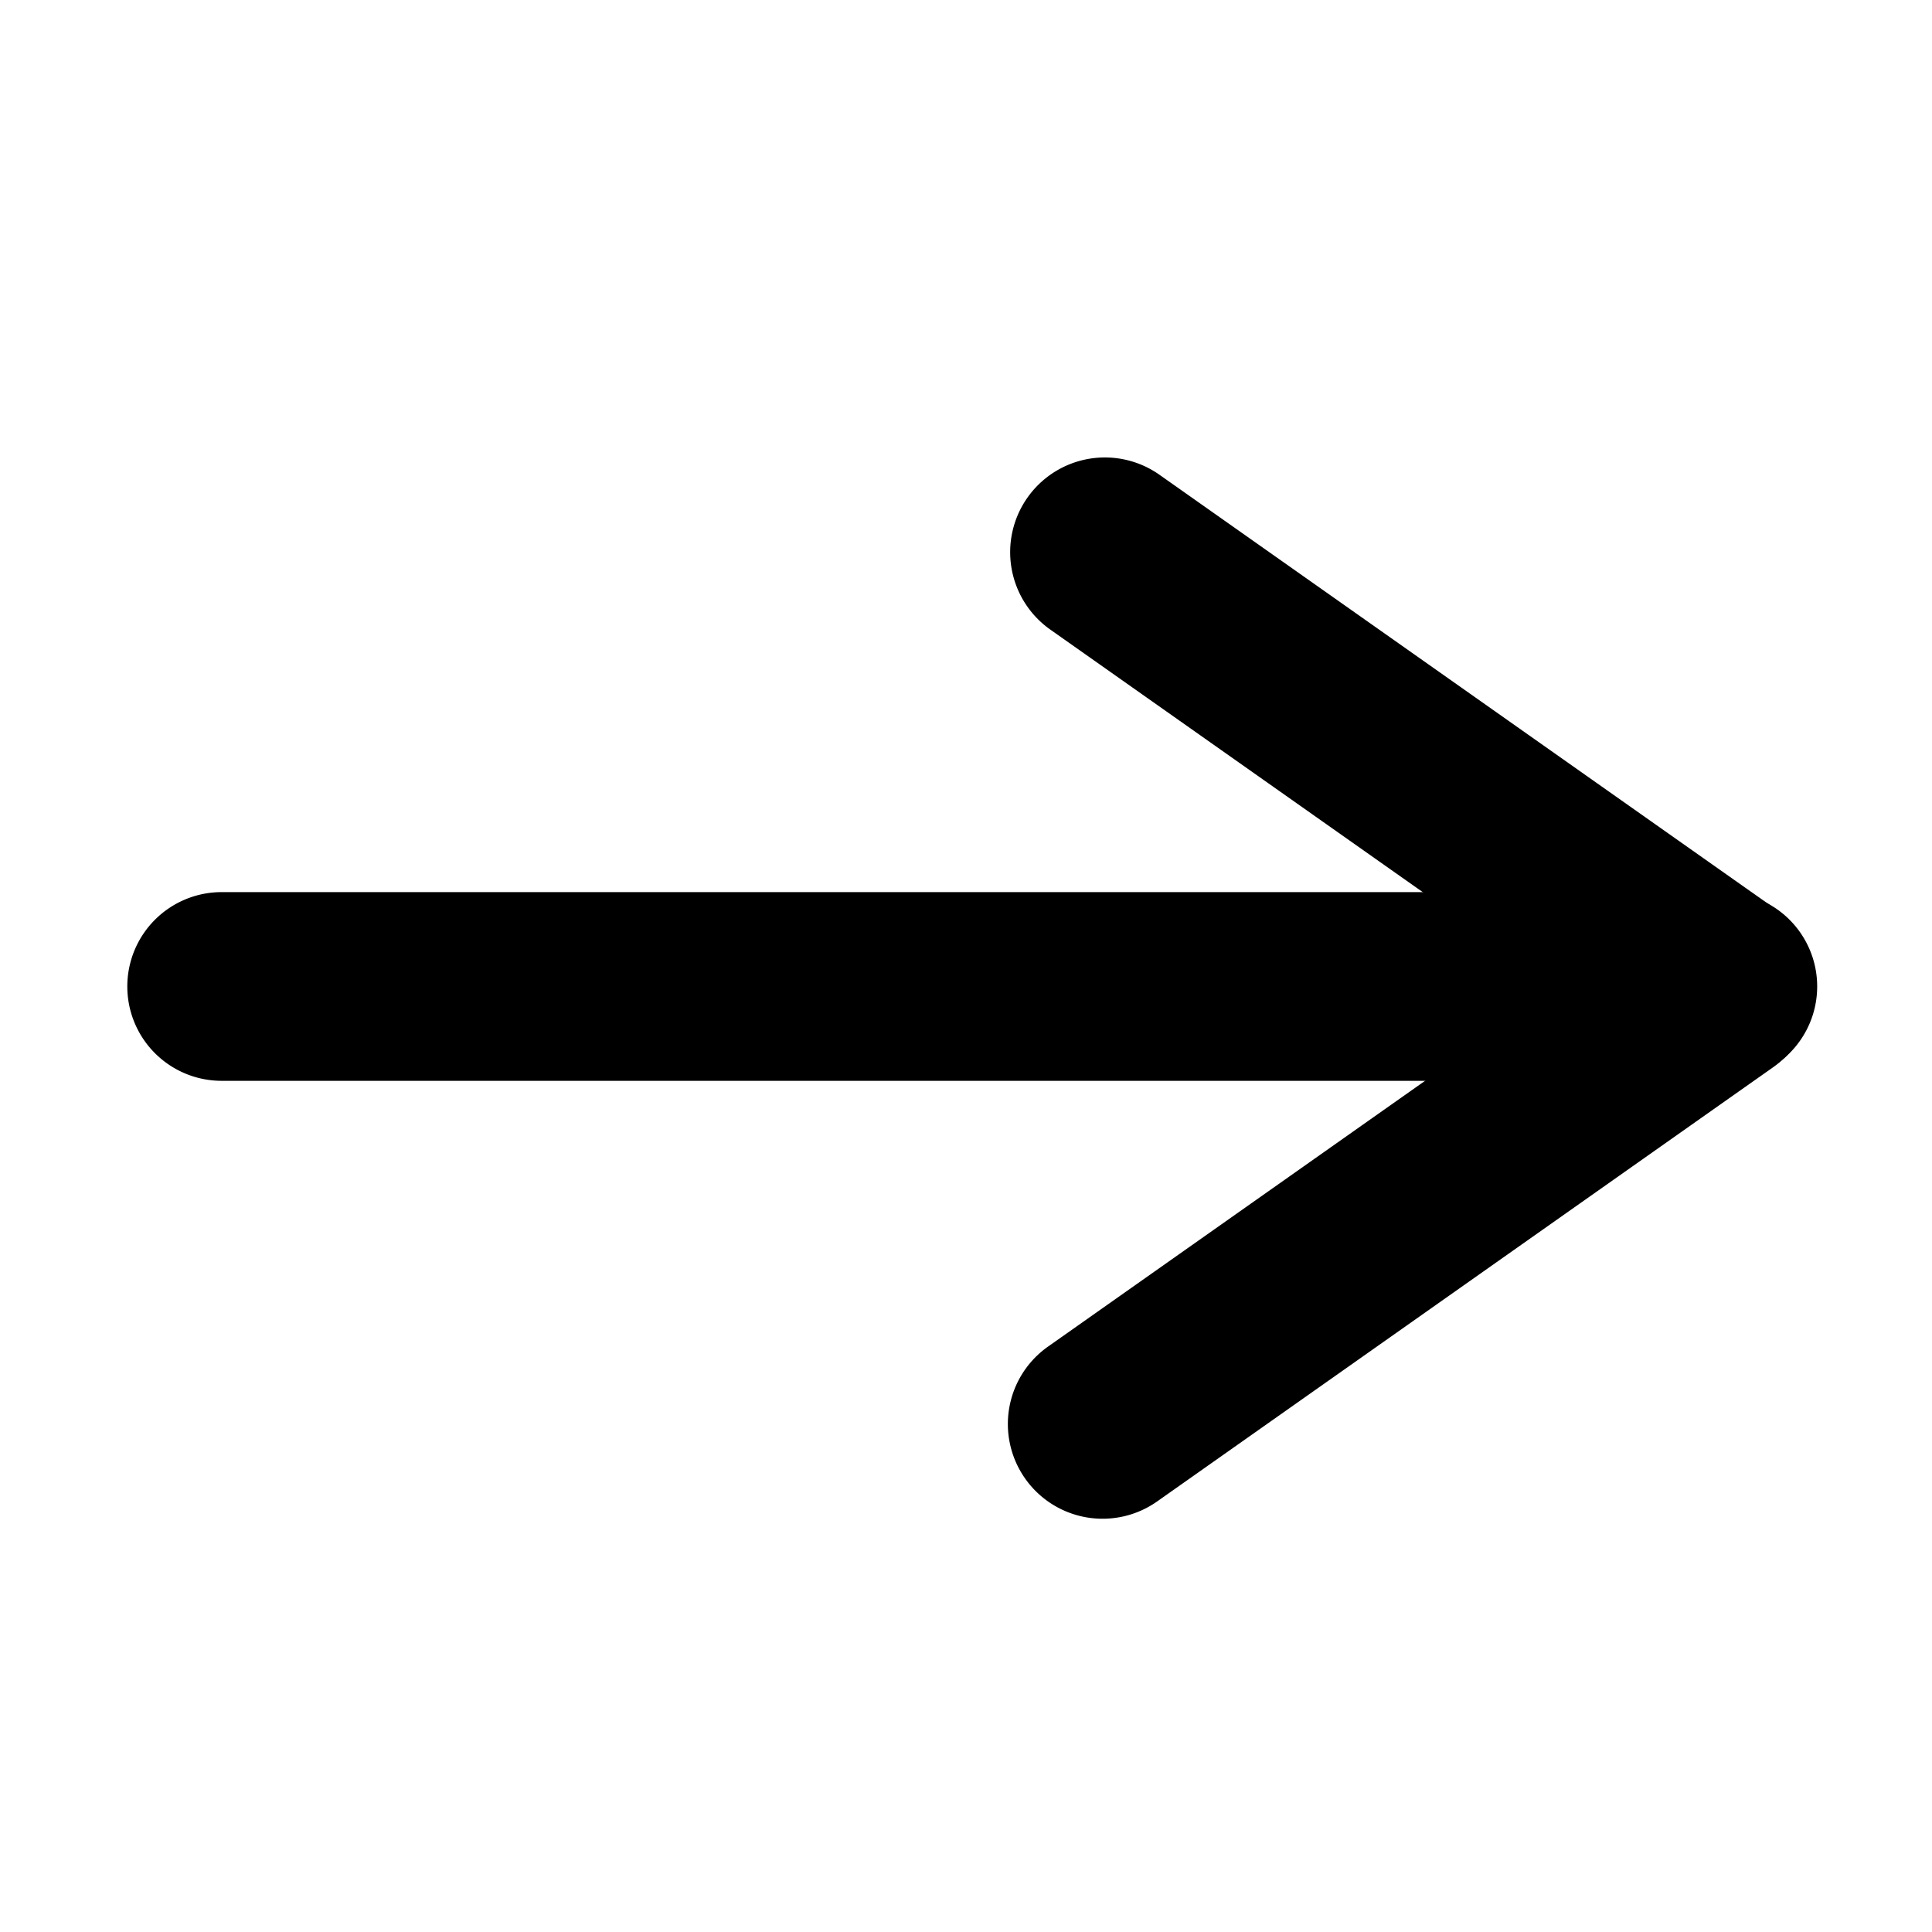
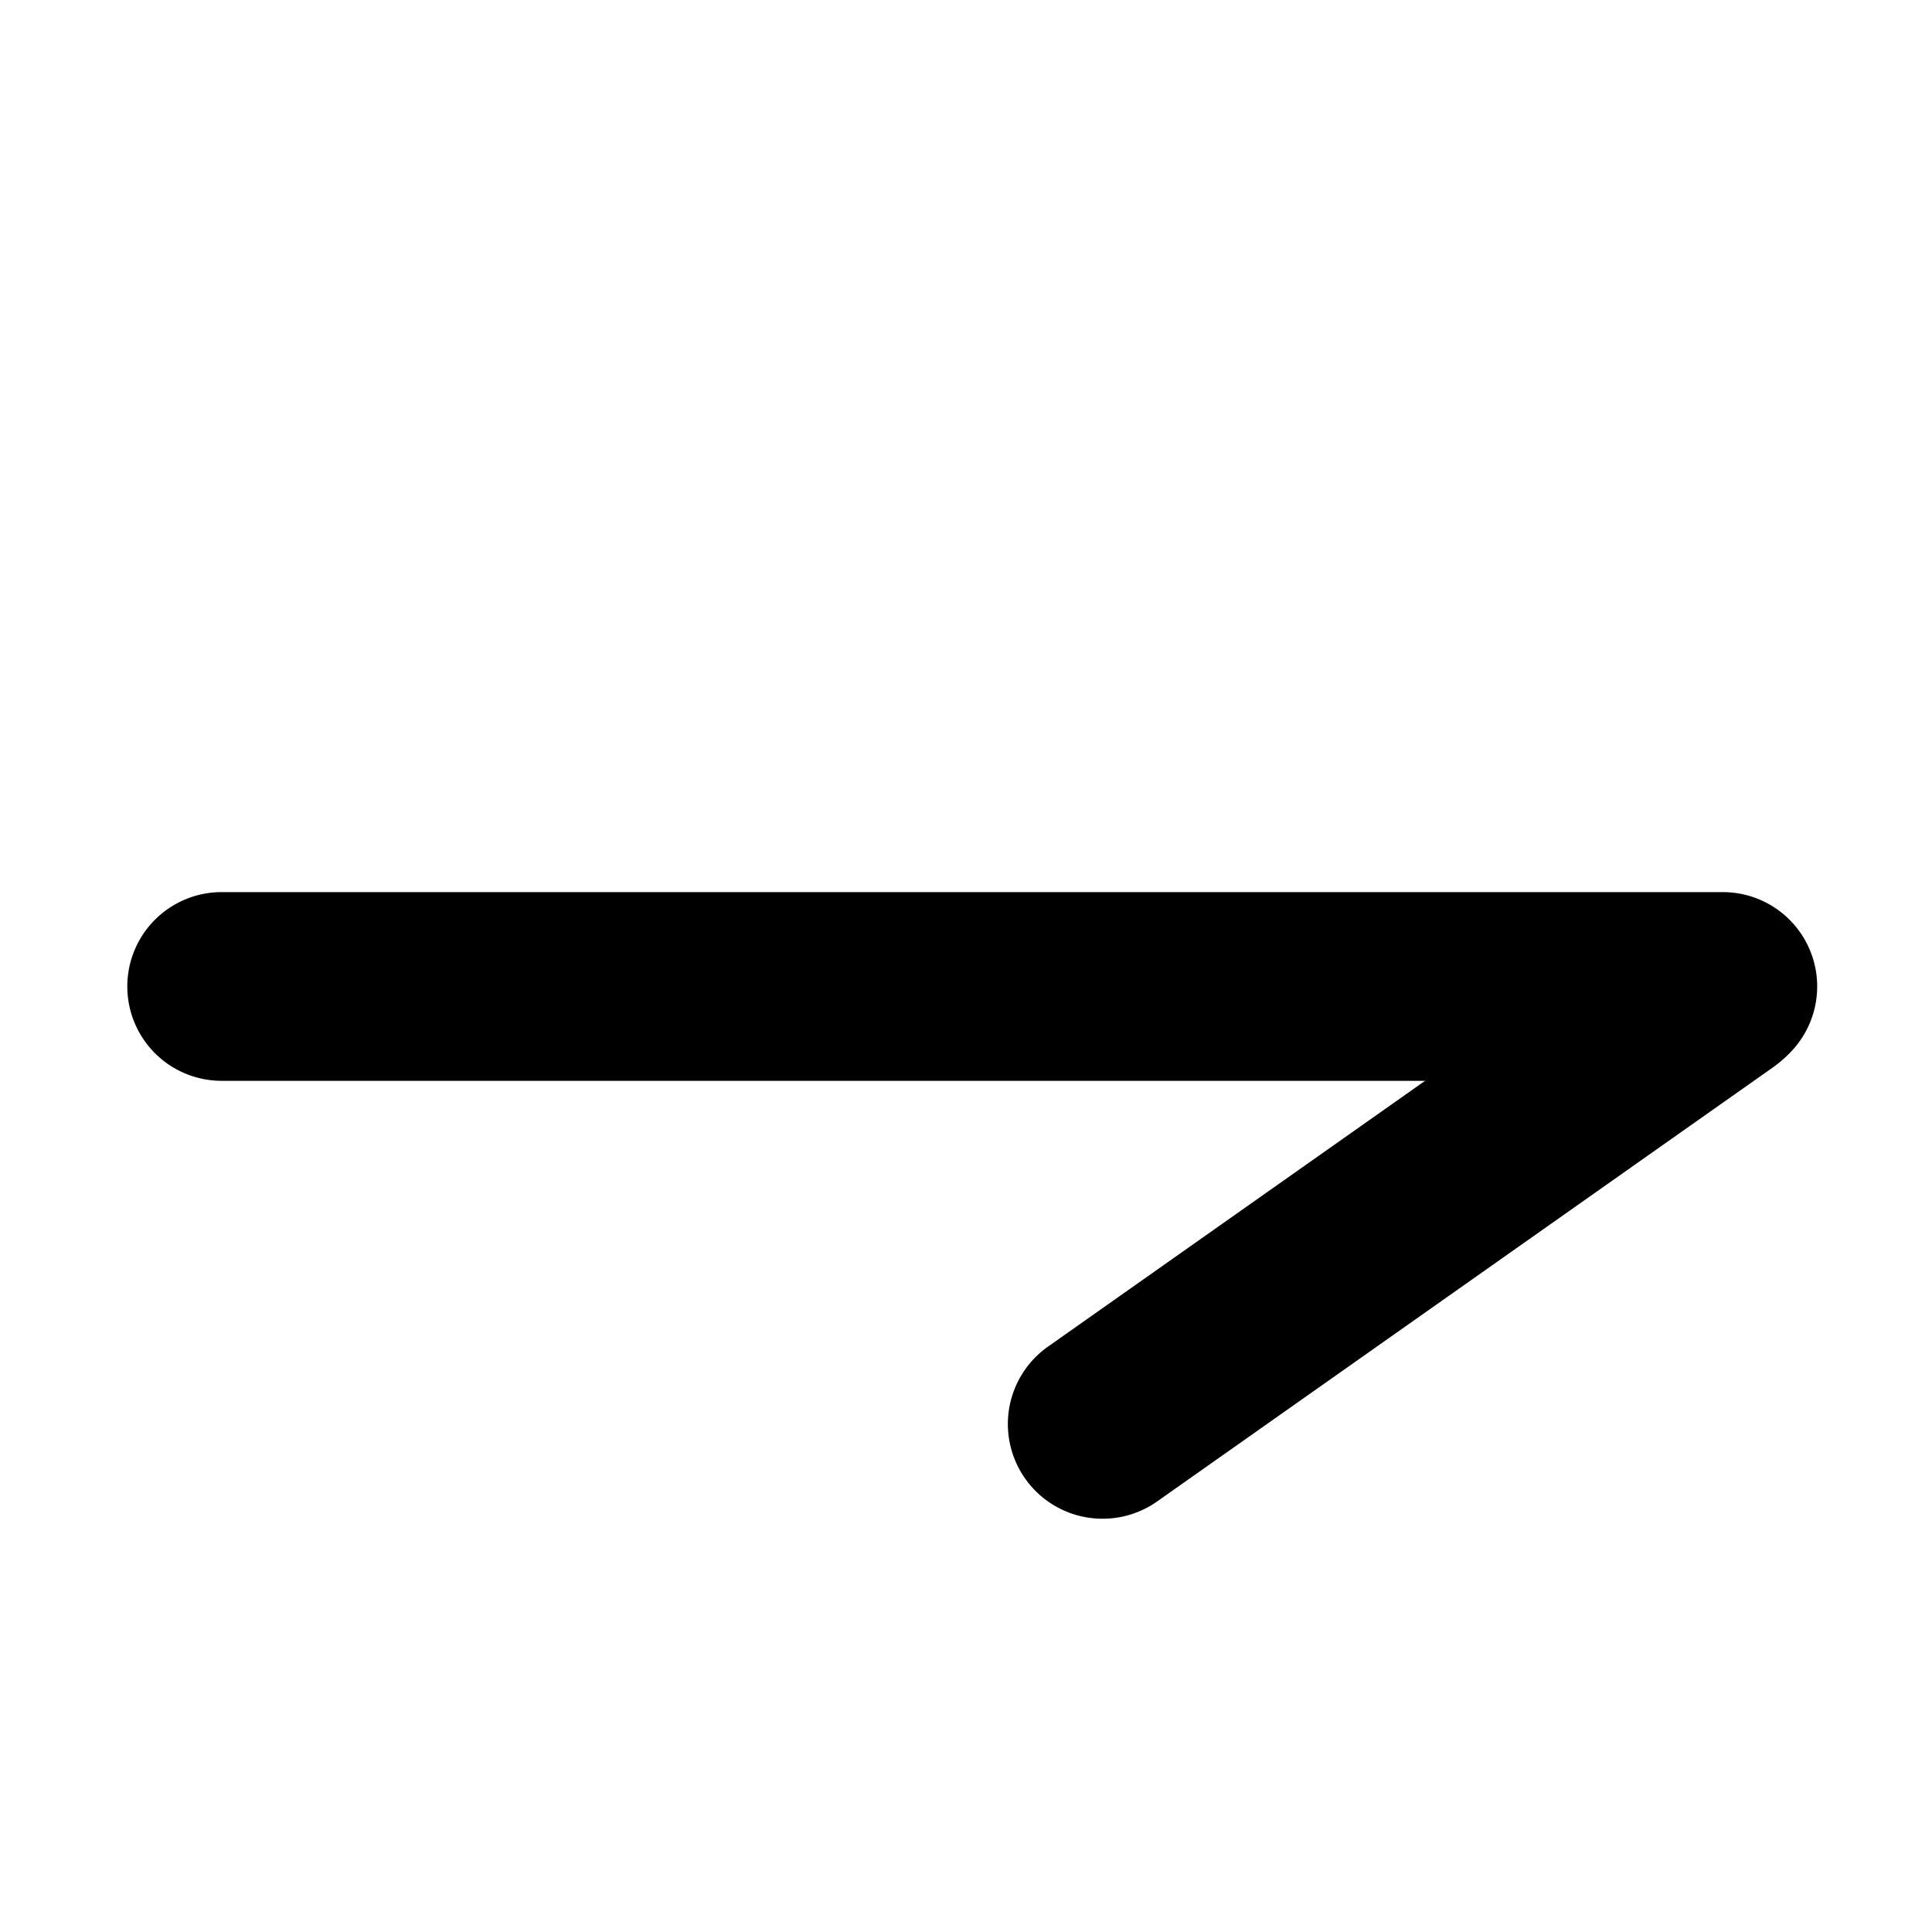
<svg xmlns="http://www.w3.org/2000/svg" viewBox="0 0 1080 1080" xml:space="preserve" style="fill-rule:evenodd;clip-rule:evenodd;stroke-linejoin:round;stroke-miterlimit:2">
  <path d="M1015.817 551.442a52.74 52.74 0 0 0-52.744-52.744H123.907a52.739 52.739 0 0 0-37.295 15.448 52.745 52.745 0 0 0 37.295 90.04h839.166a52.745 52.745 0 0 0 52.744-52.744Z" />
  <path d="M573.072 826.538a52.945 52.945 0 0 1 12.77-73.78l344.466-242.806a52.945 52.945 0 0 1 73.78 12.772l.002.003a52.946 52.946 0 0 1-12.772 73.78L646.853 839.313a52.944 52.944 0 0 1-73.78-12.772l-.001-.003Z" />
-   <path d="M1005.377 581.98a52.945 52.945 0 0 0-12.77-73.78L648.14 265.394a52.945 52.945 0 0 0-73.78 12.771l-.002.003a52.946 52.946 0 0 0 12.772 73.78l344.465 242.806a52.944 52.944 0 0 0 73.78-12.771l.001-.003Z" />
</svg>